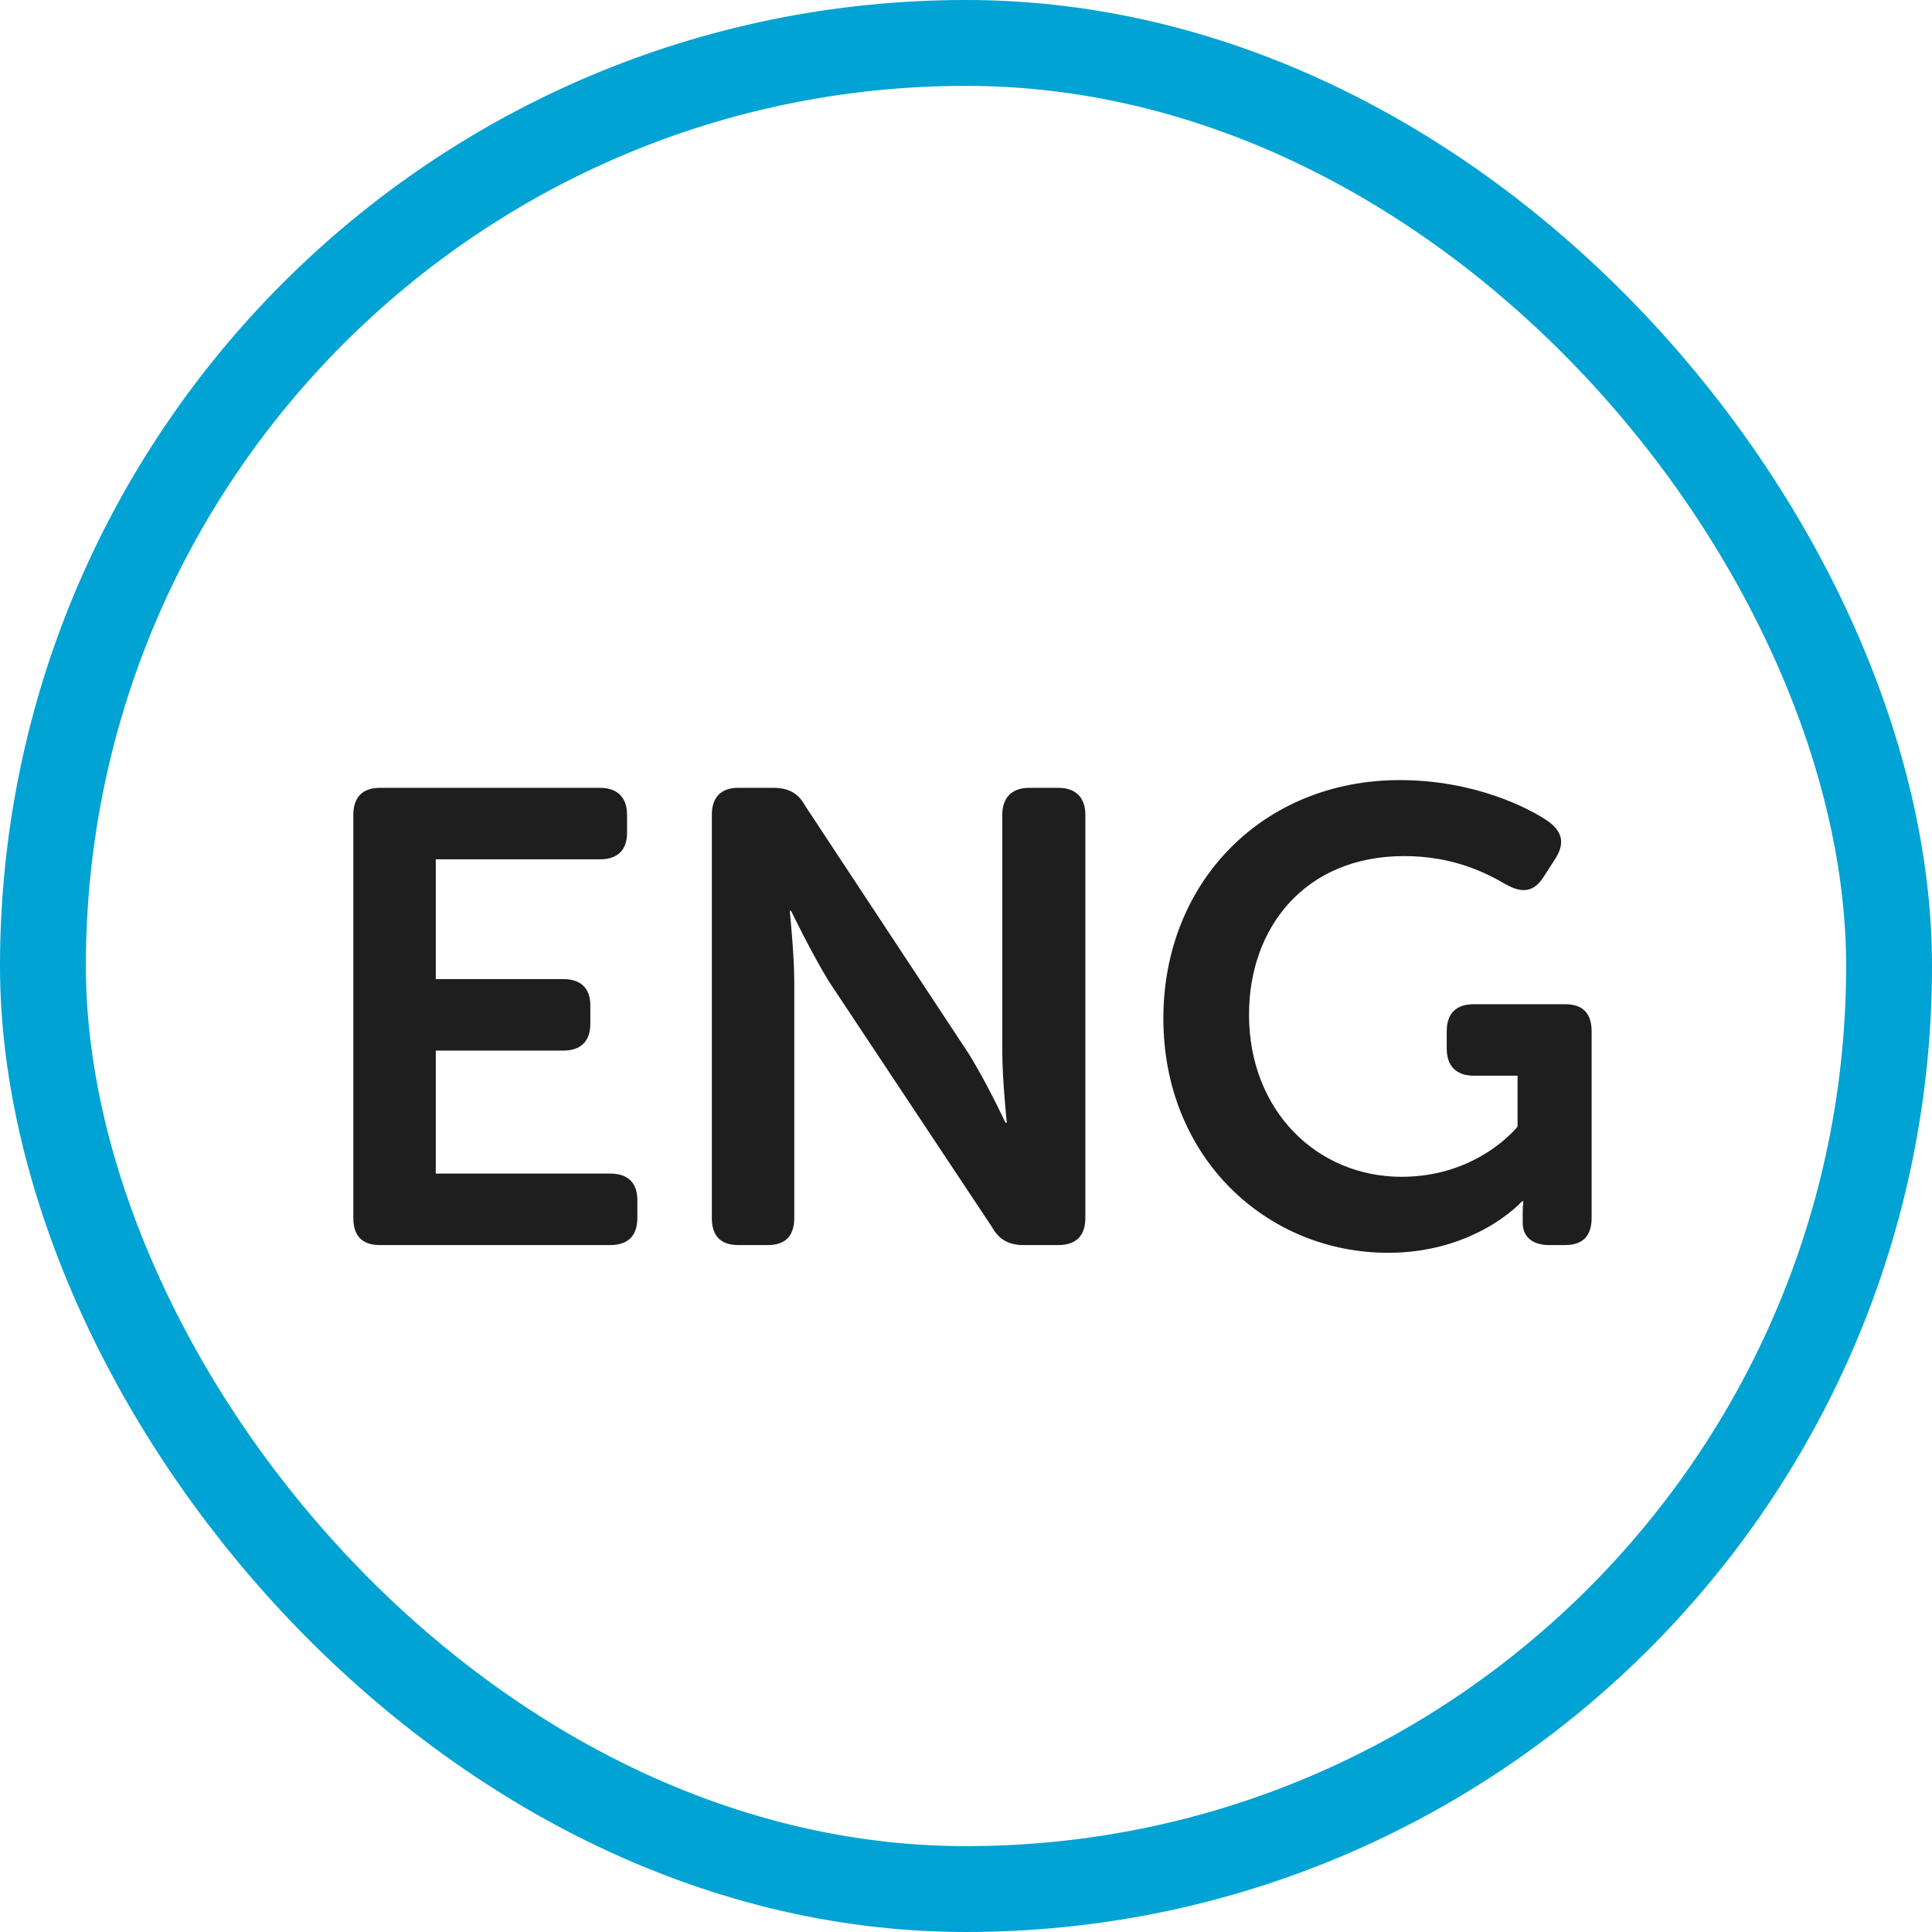
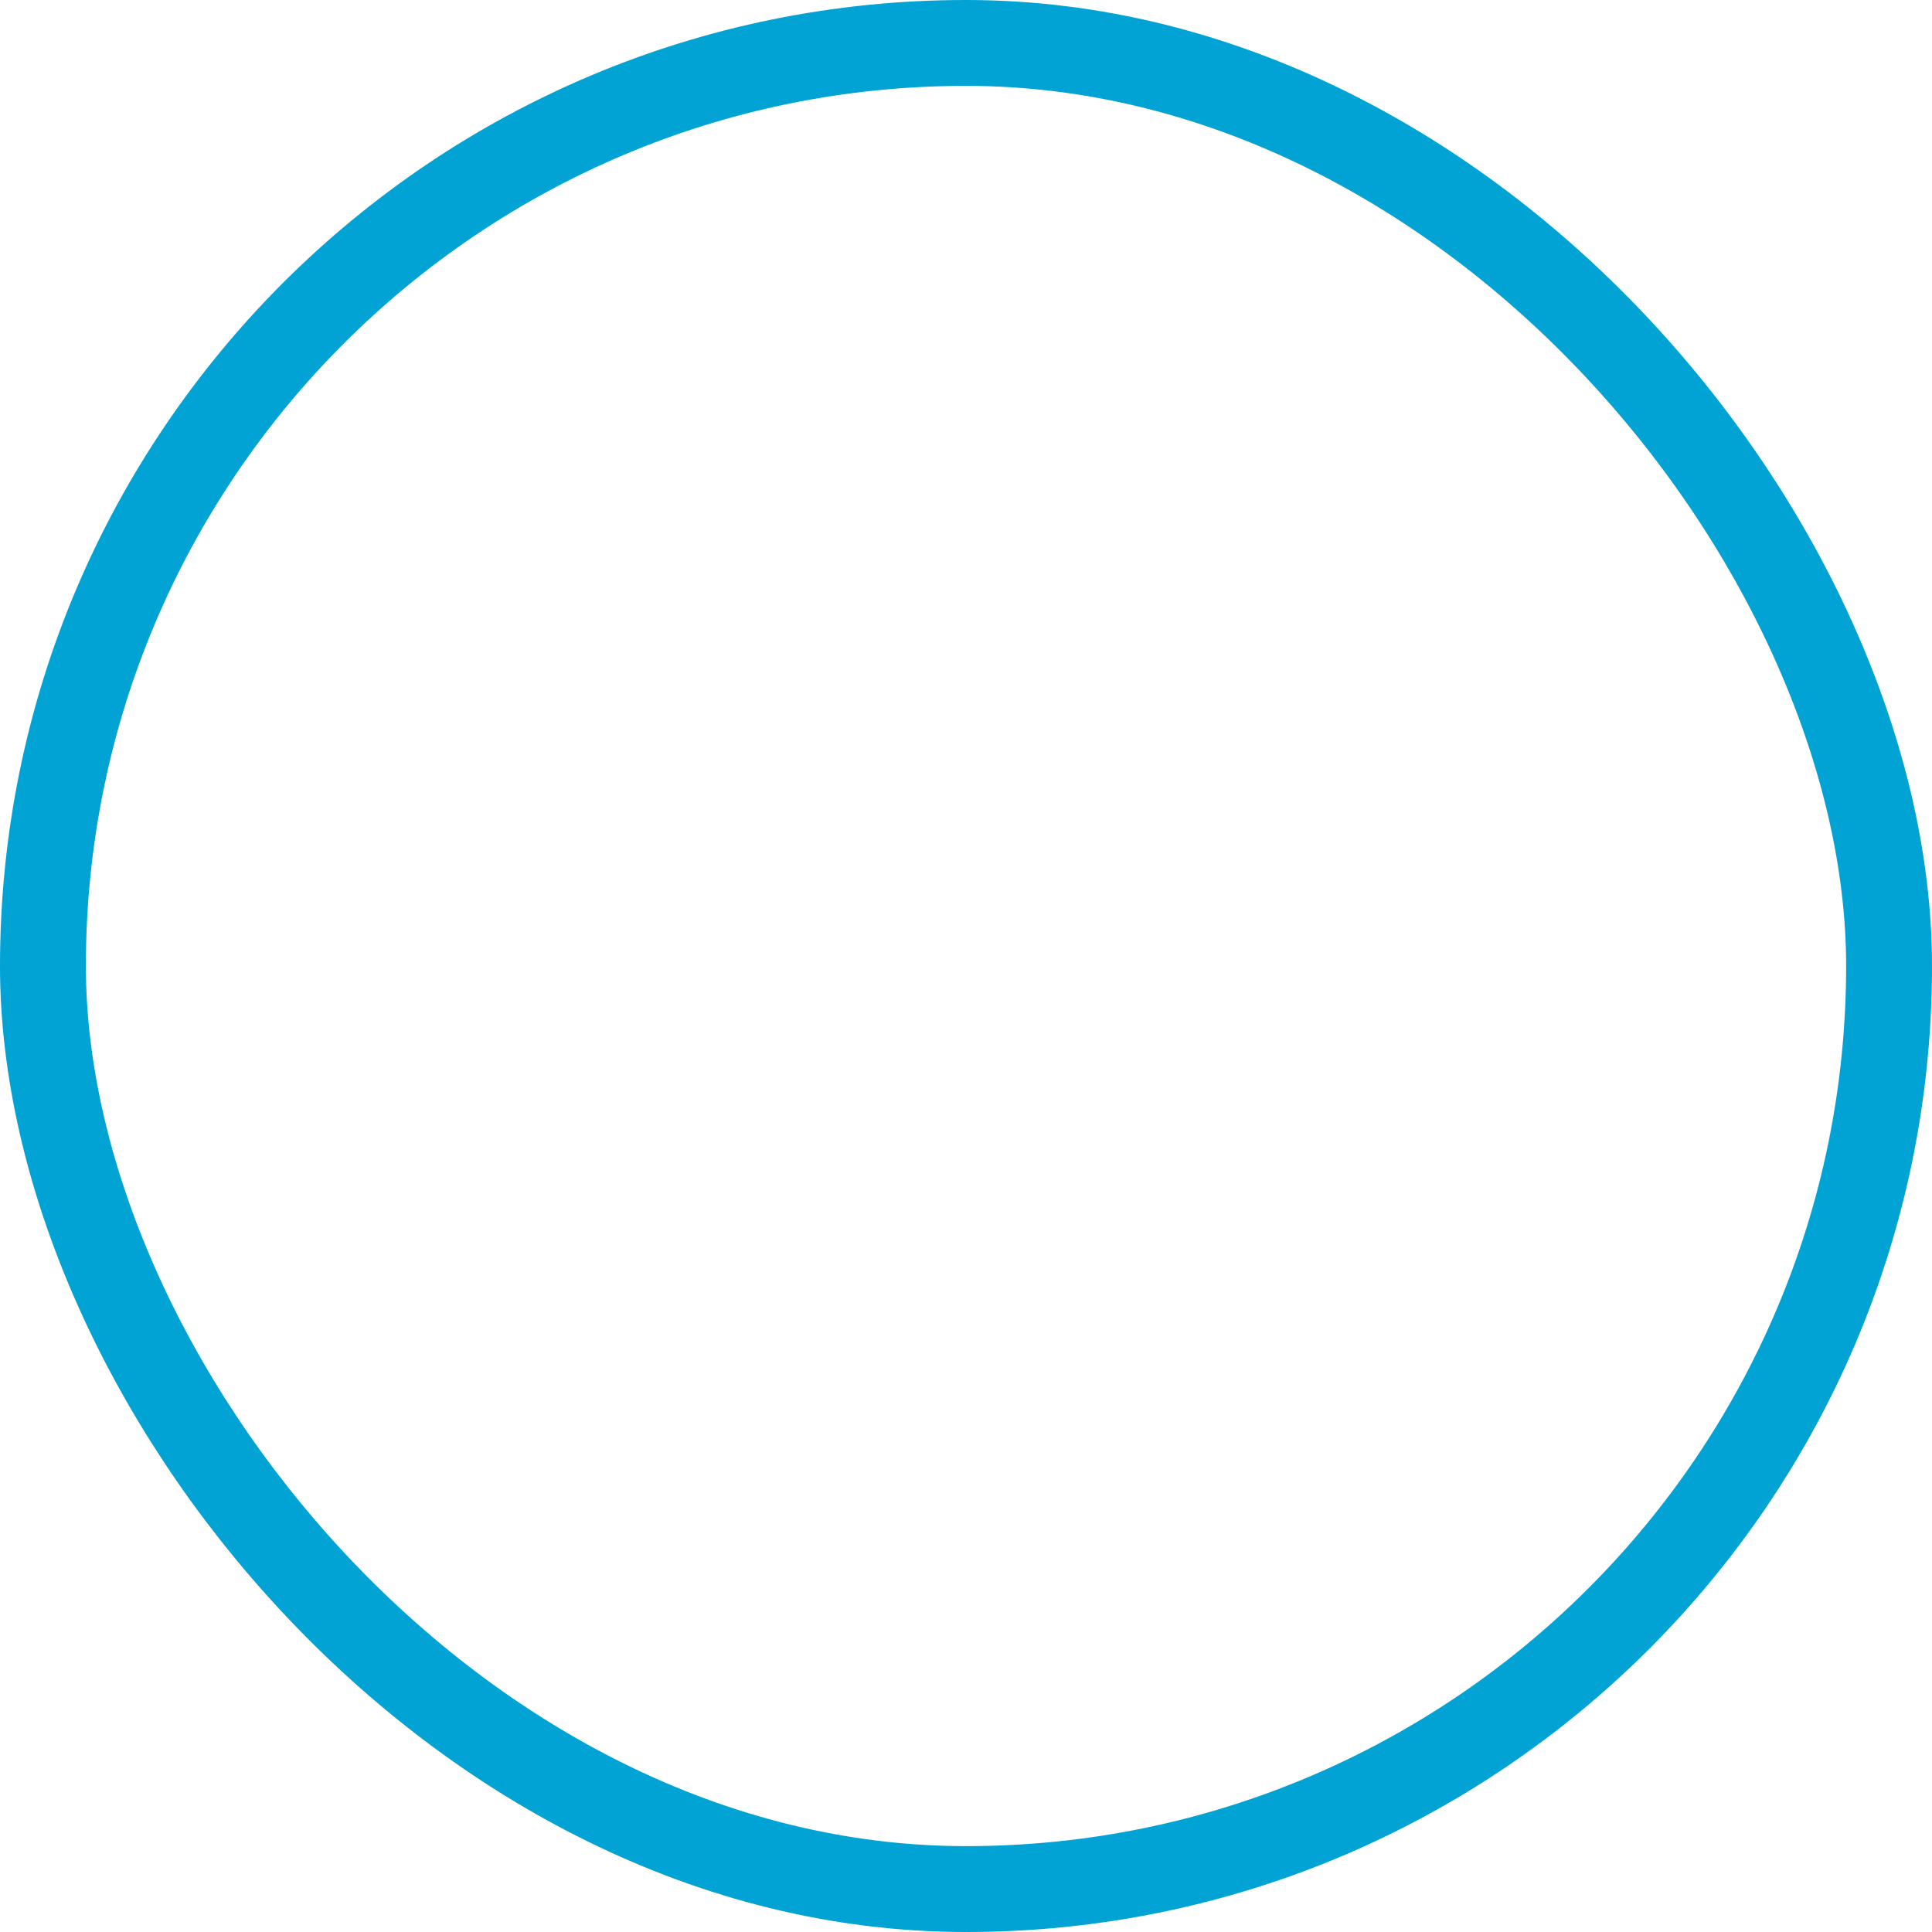
<svg xmlns="http://www.w3.org/2000/svg" width="45" height="45" viewBox="0 0 45 45" fill="none">
  <rect x="1" y="1" width="43" height="43" rx="21.5" stroke="#00A3D3" stroke-width="2" />
-   <path d="M8.23 28.37V18.98C8.23 18.575 8.44 18.35 8.845 18.35H13.975C14.38 18.35 14.605 18.575 14.605 18.98V19.4C14.605 19.805 14.38 20.015 13.975 20.015H10.15V22.805H13.12C13.525 22.805 13.75 23.015 13.75 23.42V23.84C13.75 24.26 13.525 24.47 13.12 24.47H10.15V27.335H14.215C14.62 27.335 14.845 27.545 14.845 27.95V28.37C14.845 28.79 14.62 29 14.215 29H8.845C8.44 29 8.23 28.79 8.23 28.37ZM16.58 28.37V18.98C16.58 18.575 16.79 18.35 17.195 18.35H18.005C18.365 18.35 18.59 18.47 18.755 18.77L22.535 24.5C22.94 25.13 23.42 26.15 23.42 26.15H23.45C23.45 26.15 23.345 25.13 23.345 24.5V18.98C23.345 18.575 23.57 18.35 23.975 18.35H24.65C25.055 18.35 25.28 18.575 25.28 18.98V28.37C25.28 28.79 25.055 29 24.65 29H23.84C23.51 29 23.27 28.88 23.105 28.58L19.31 22.865C18.92 22.235 18.425 21.215 18.425 21.215H18.395C18.395 21.215 18.5 22.235 18.5 22.865V28.37C18.5 28.79 18.29 29 17.885 29H17.195C16.79 29 16.58 28.79 16.58 28.37ZM27.097 23.72C27.097 20.54 29.422 18.17 32.602 18.17C34.357 18.17 35.632 18.83 36.082 19.145C36.412 19.4 36.442 19.67 36.217 20.015L35.947 20.435C35.722 20.78 35.452 20.81 35.077 20.6C34.612 20.33 33.847 19.94 32.707 19.94C30.382 19.94 29.092 21.62 29.092 23.63C29.092 25.865 30.667 27.41 32.647 27.41C34.432 27.41 35.347 26.24 35.347 26.24V25.055H34.327C33.922 25.055 33.697 24.83 33.697 24.425V24.02C33.697 23.6 33.922 23.39 34.327 23.39H36.457C36.862 23.39 37.072 23.6 37.072 24.02V28.37C37.072 28.79 36.862 29 36.457 29H36.082C35.677 29 35.467 28.79 35.467 28.49V28.235C35.467 28.1 35.482 27.98 35.482 27.98H35.452C35.452 27.98 34.387 29.18 32.332 29.18C29.512 29.18 27.097 26.975 27.097 23.72Z" fill="#1E1E1E" />
</svg>